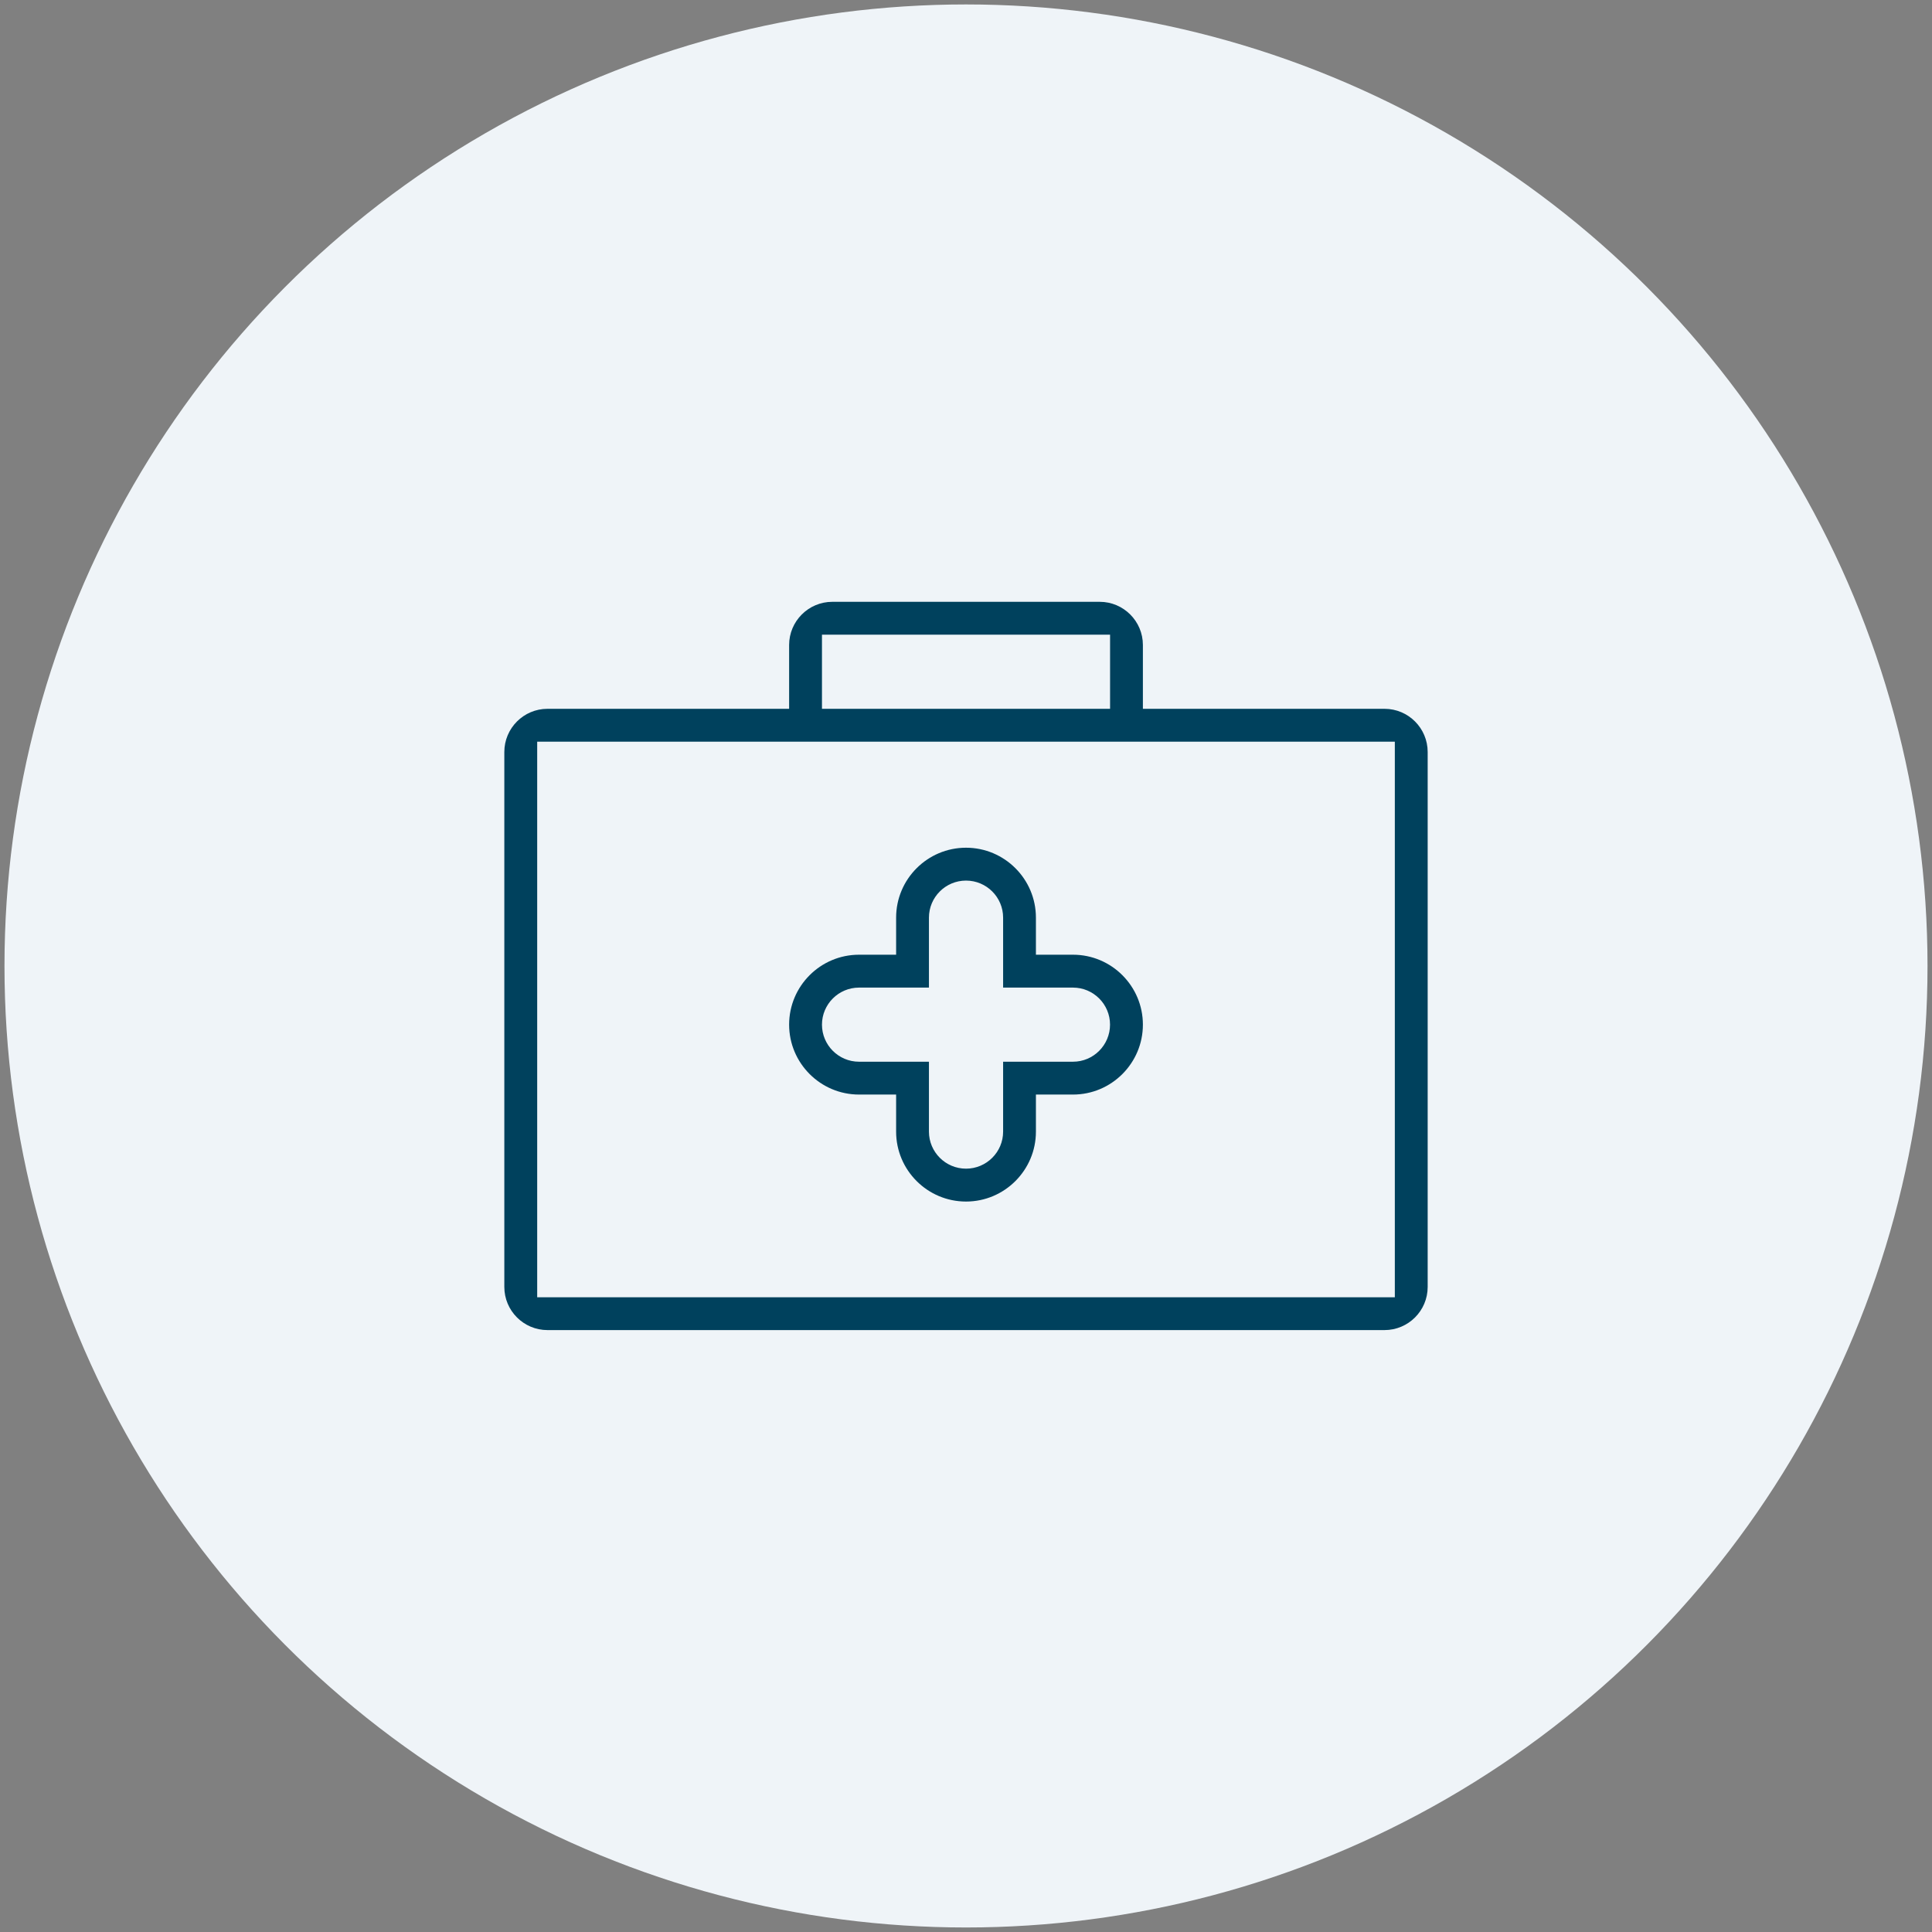
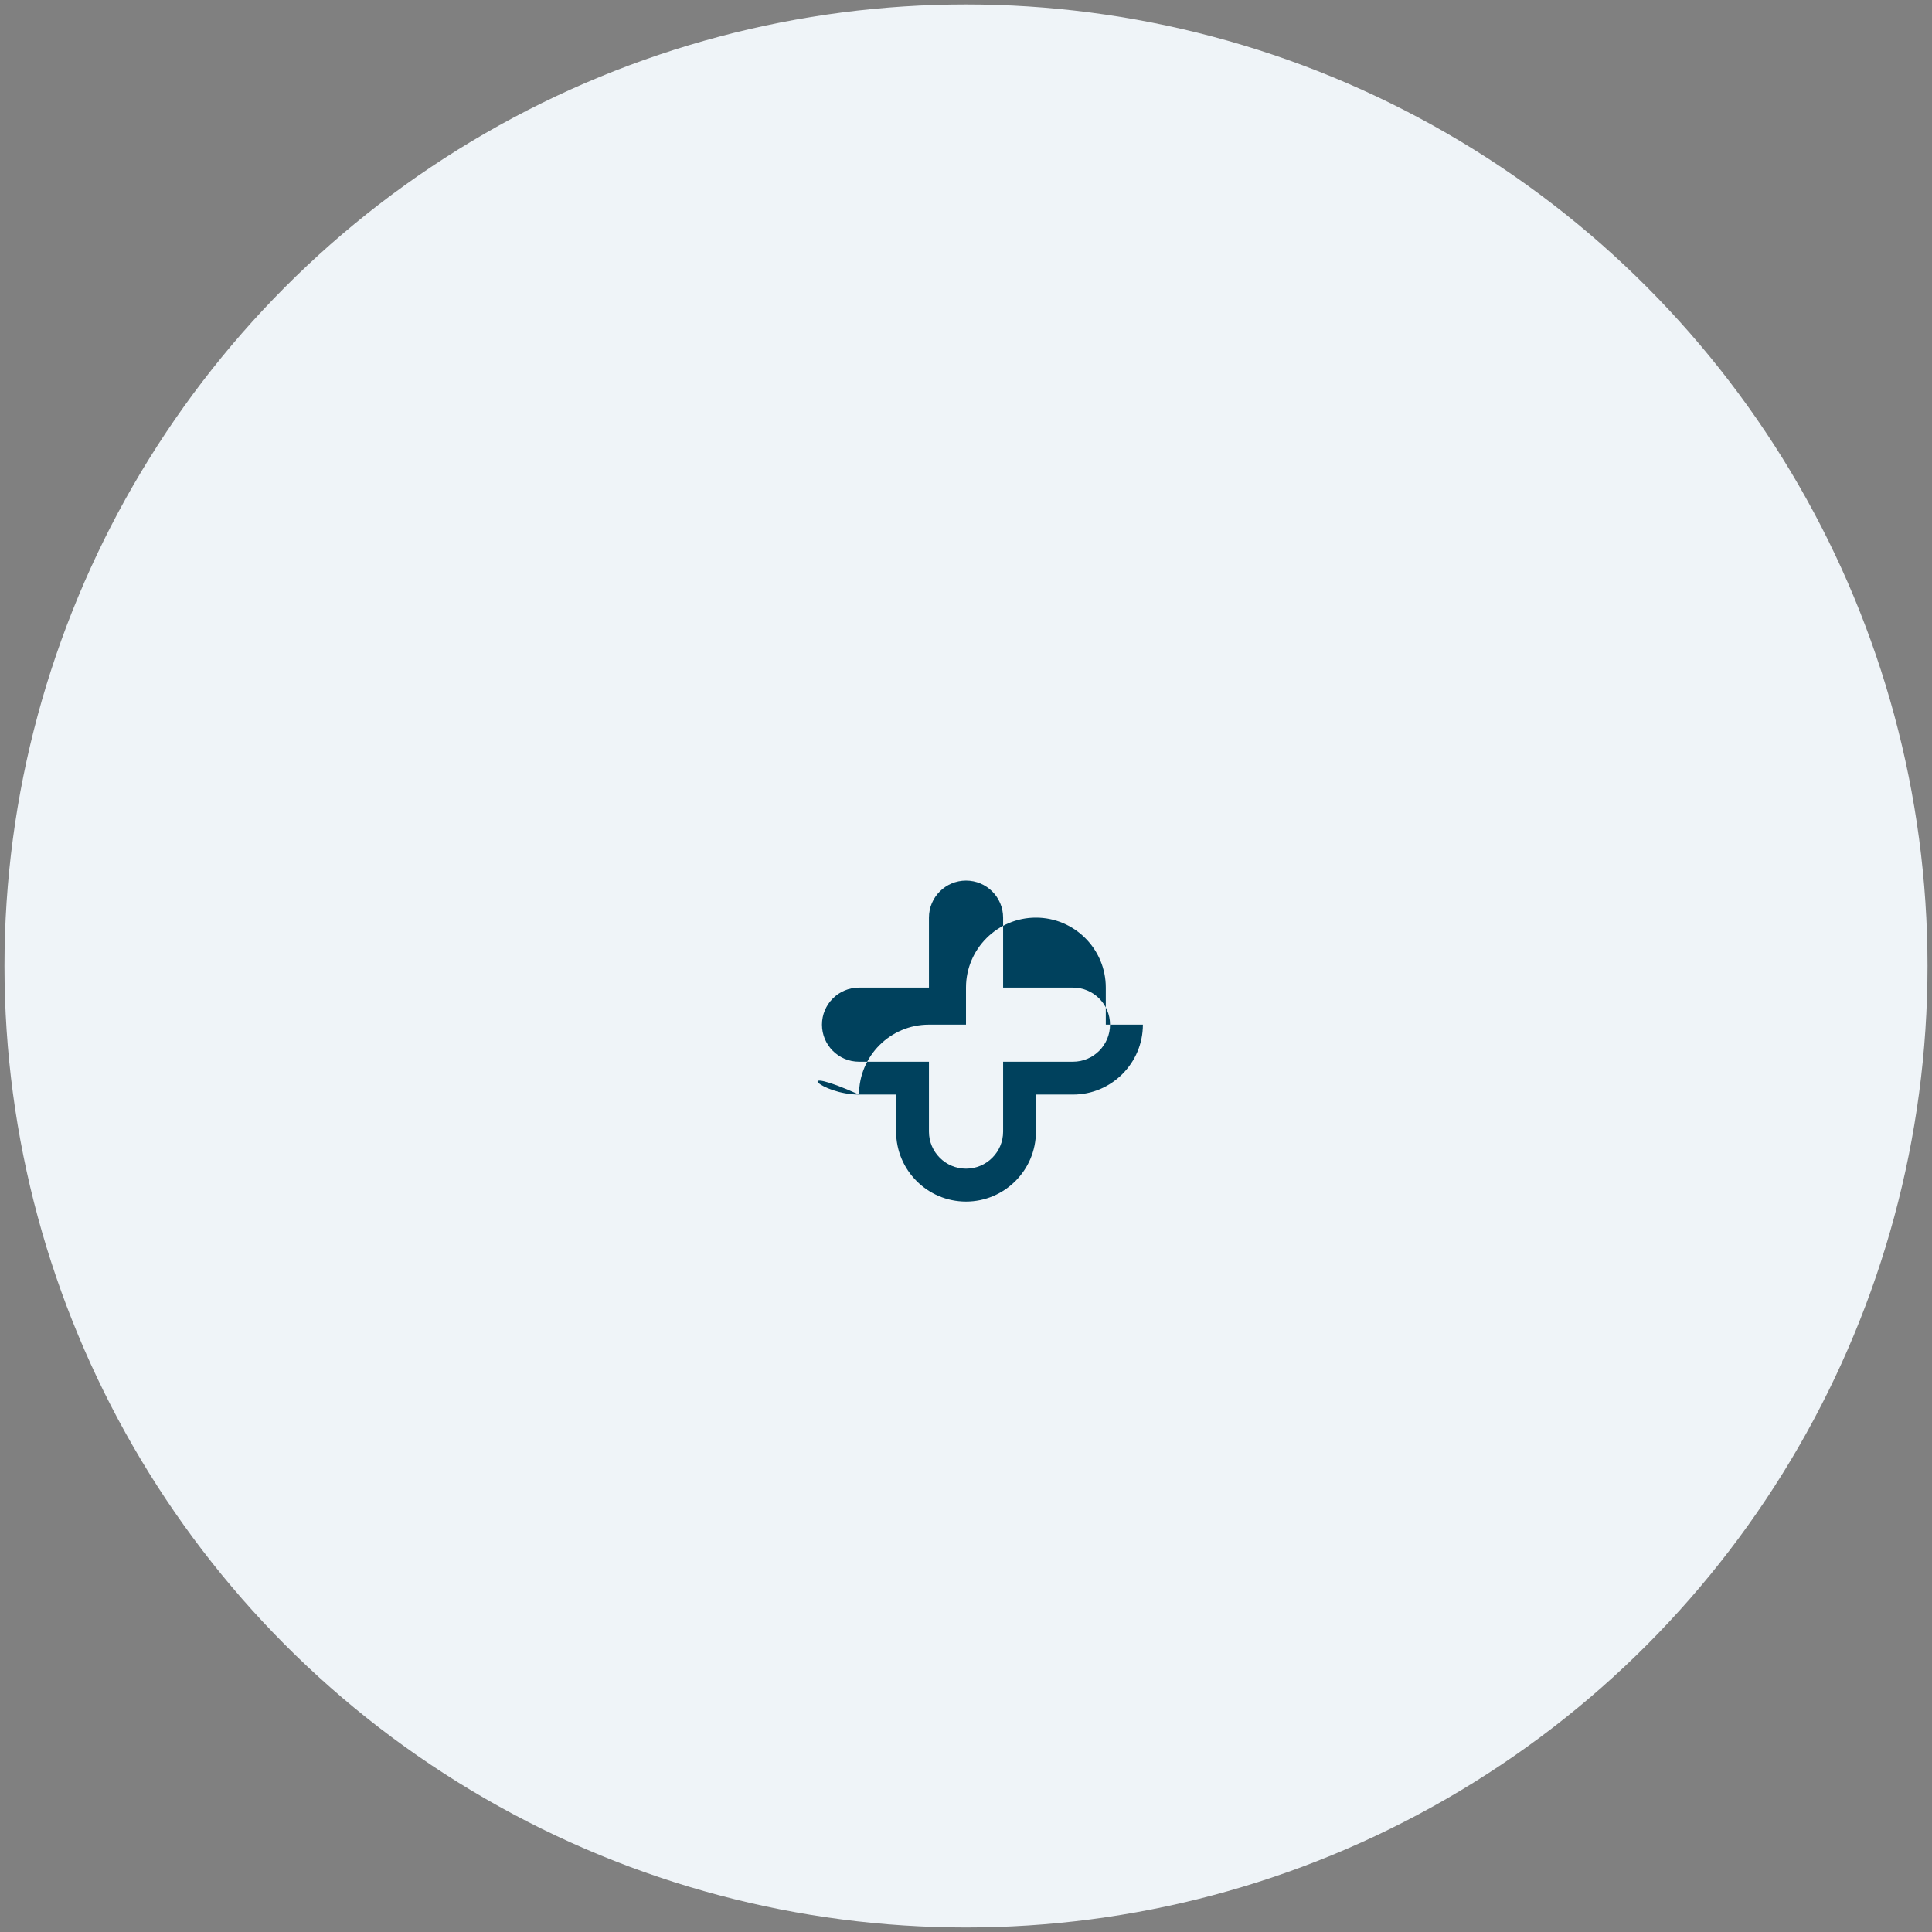
<svg xmlns="http://www.w3.org/2000/svg" version="1.1" id="Capa_1" x="0px" y="0px" width="100px" height="100px" viewBox="0 0 100 100" enable-background="new 0 0 100 100" xml:space="preserve">
  <rect x="0" y="0" width="100" height="100" fill="#808080" stroke="none" />
  <circle fill="#EFF4F8" cx="50" cy="49.998" r="49.768" />
  <g id="suitcase_3_1_">
-     <path fill="#00415D" d="M71.664,36.688H59.156v-3.304c0-1.23-1.002-2.234-2.234-2.234H43.079c-1.232,0-2.234,1.004-2.234,2.234   v3.304H28.338c-1.232,0-2.234,1.003-2.234,2.235v27.689c0,1.232,1.002,2.233,2.234,2.233h43.324c1.232,0,2.234-1.001,2.234-2.233   V38.923C73.896,37.691,72.896,36.688,71.664,36.688z M42.545,32.851h14.912v3.837H42.545V32.851z M72.197,67.146H27.805V38.39   h44.391v28.755H72.197z" />
-     <path fill="#00415D" d="M44.463,56.654h1.92v1.92c0,1.994,1.622,3.618,3.618,3.618c1.994,0,3.618-1.624,3.618-3.618v-1.92h1.92   c1.993,0,3.617-1.625,3.617-3.619c0-1.995-1.622-3.619-3.617-3.619h-1.92v-1.919c0-1.995-1.622-3.619-3.618-3.619   c-1.995,0-3.618,1.624-3.618,3.619v1.919h-1.92c-1.995,0-3.618,1.622-3.618,3.619C40.845,55.029,42.467,56.654,44.463,56.654z    M44.463,51.118h3.619v-3.621c0-1.059,0.86-1.918,1.919-1.918c1.06,0,1.92,0.86,1.92,1.918v3.621h3.618   c1.056,0,1.916,0.86,1.916,1.917c0,1.059-0.86,1.919-1.916,1.919h-3.618v3.62c0,1.055-0.86,1.916-1.92,1.916   c-1.059,0-1.919-0.861-1.919-1.916v-3.62h-3.619c-1.058,0-1.918-0.86-1.918-1.919C42.545,51.979,43.405,51.118,44.463,51.118z" />
+     <path fill="#00415D" d="M44.463,56.654h1.92v1.92c0,1.994,1.622,3.618,3.618,3.618c1.994,0,3.618-1.624,3.618-3.618v-1.92h1.92   c1.993,0,3.617-1.625,3.617-3.619h-1.92v-1.919c0-1.995-1.622-3.619-3.618-3.619   c-1.995,0-3.618,1.624-3.618,3.619v1.919h-1.92c-1.995,0-3.618,1.622-3.618,3.619C40.845,55.029,42.467,56.654,44.463,56.654z    M44.463,51.118h3.619v-3.621c0-1.059,0.86-1.918,1.919-1.918c1.06,0,1.92,0.86,1.92,1.918v3.621h3.618   c1.056,0,1.916,0.86,1.916,1.917c0,1.059-0.86,1.919-1.916,1.919h-3.618v3.62c0,1.055-0.86,1.916-1.92,1.916   c-1.059,0-1.919-0.861-1.919-1.916v-3.62h-3.619c-1.058,0-1.918-0.86-1.918-1.919C42.545,51.979,43.405,51.118,44.463,51.118z" />
  </g>
</svg>